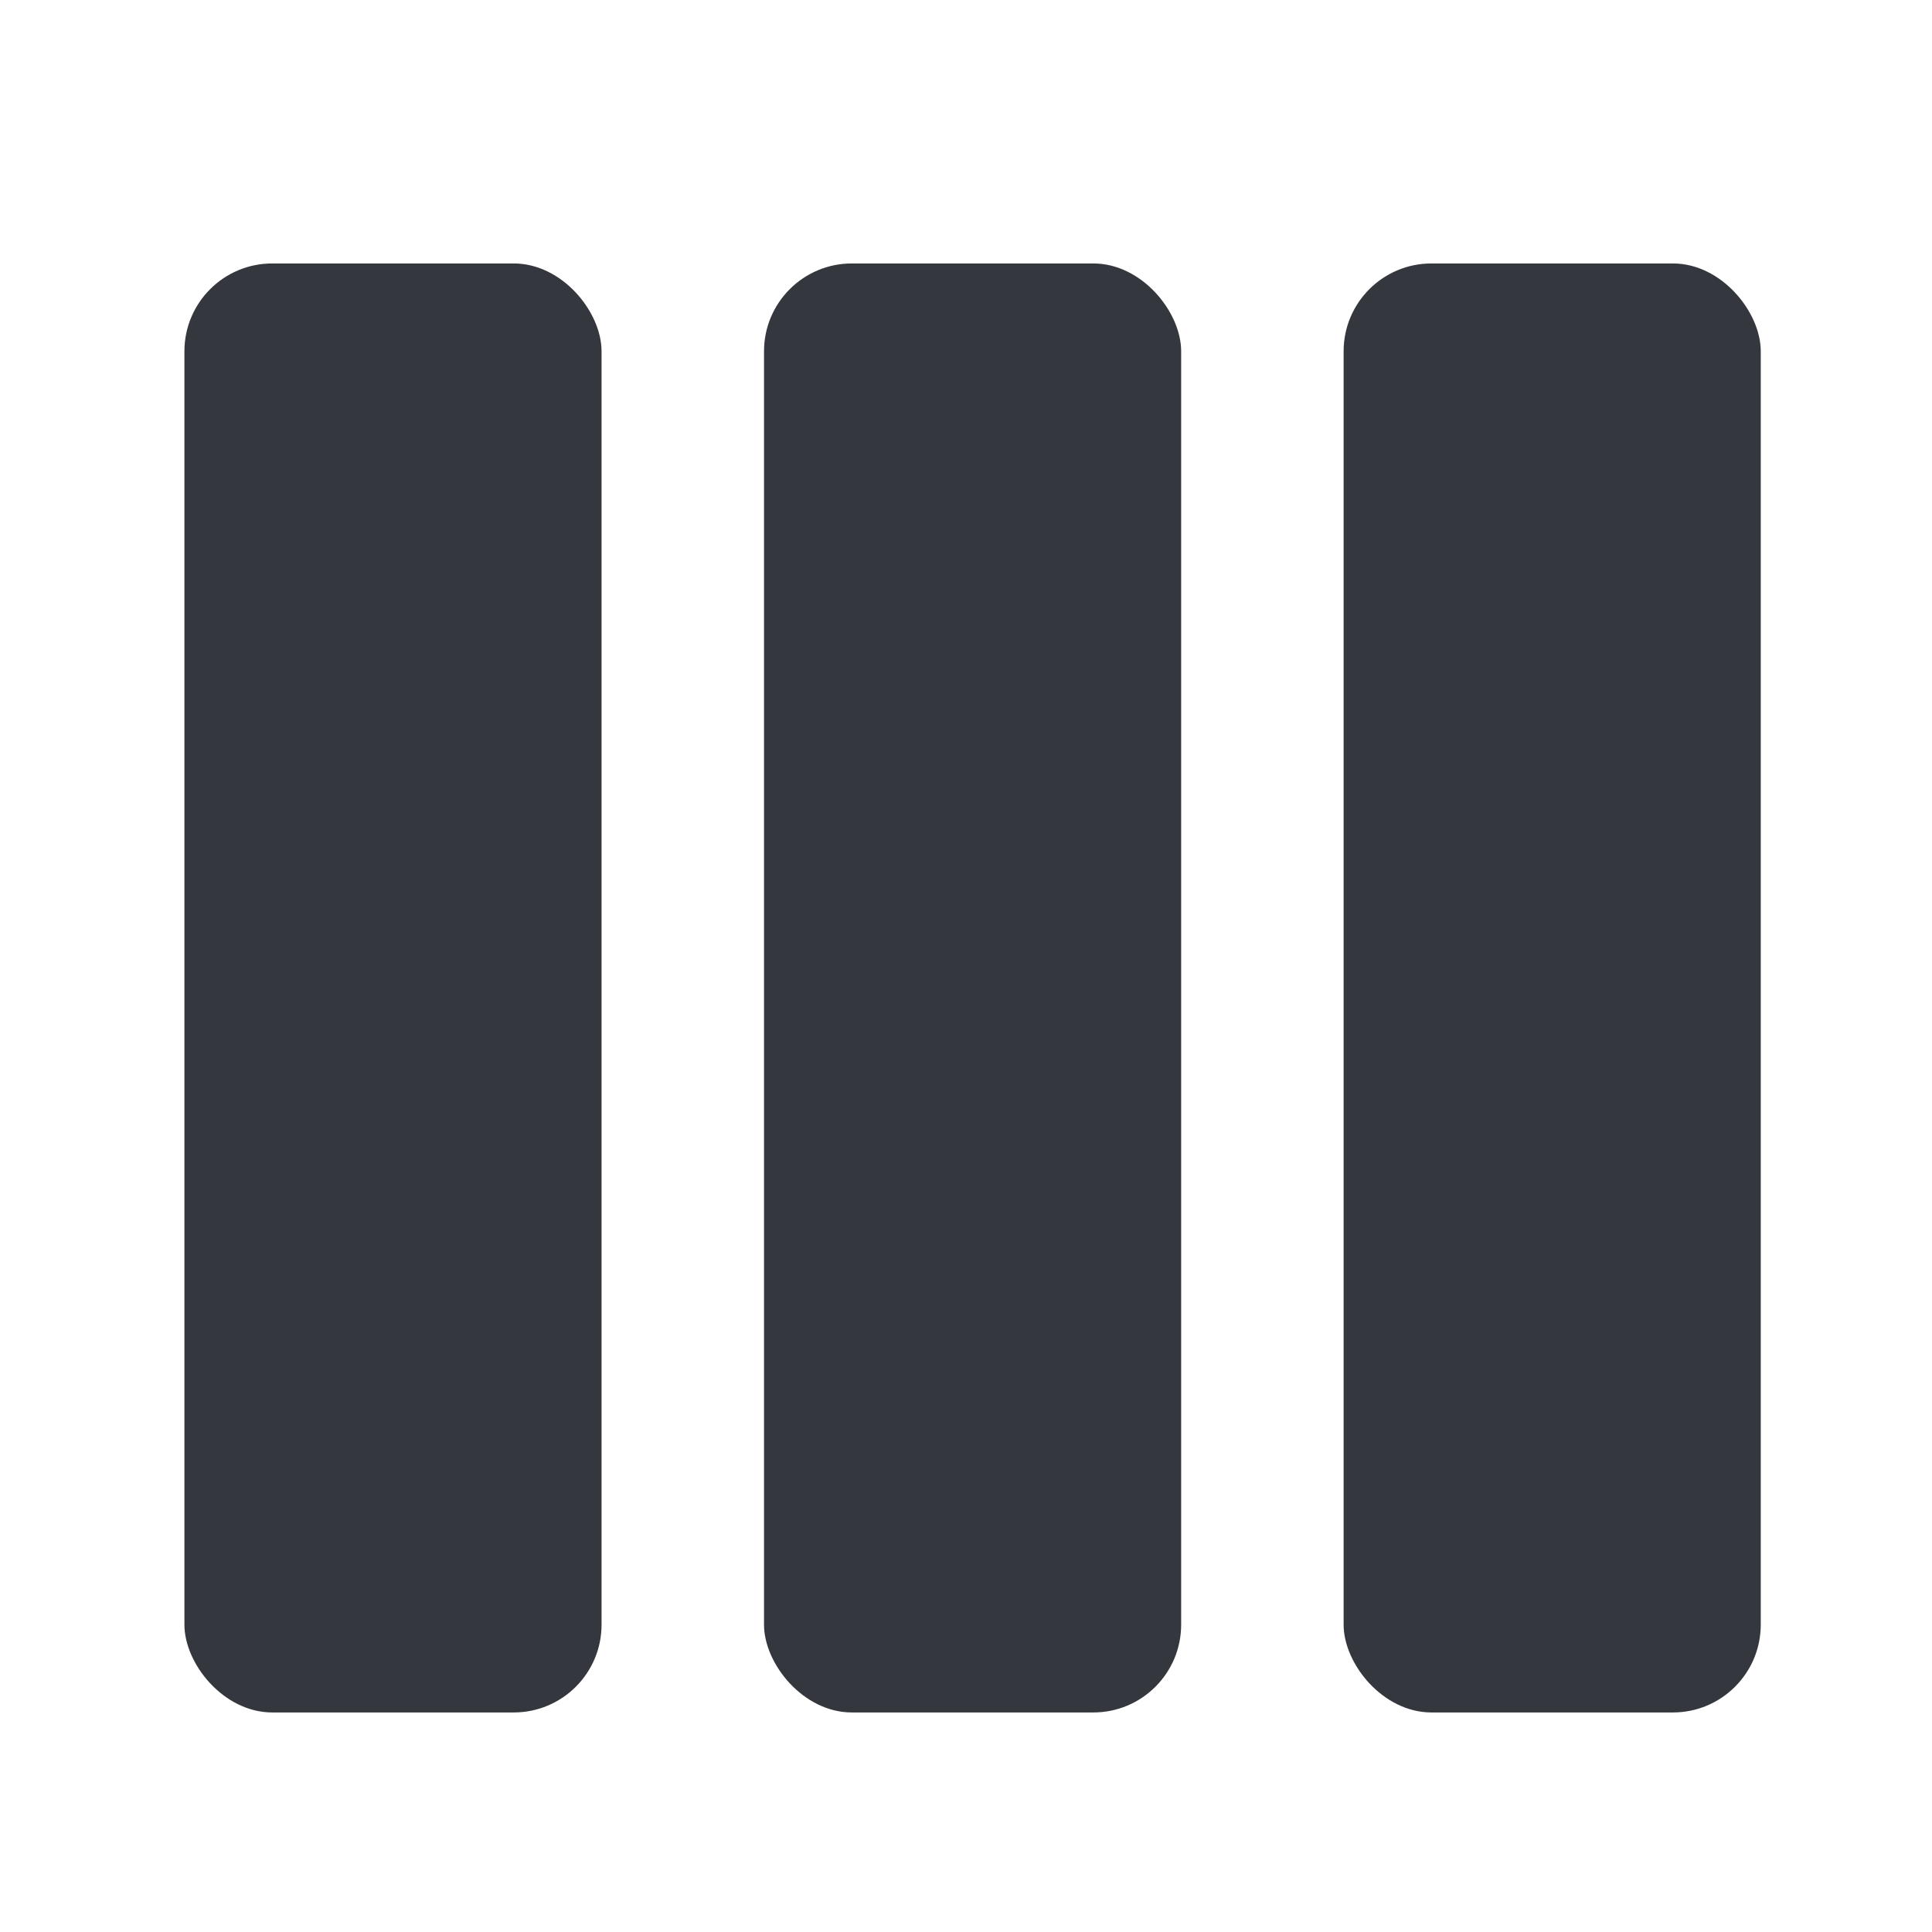
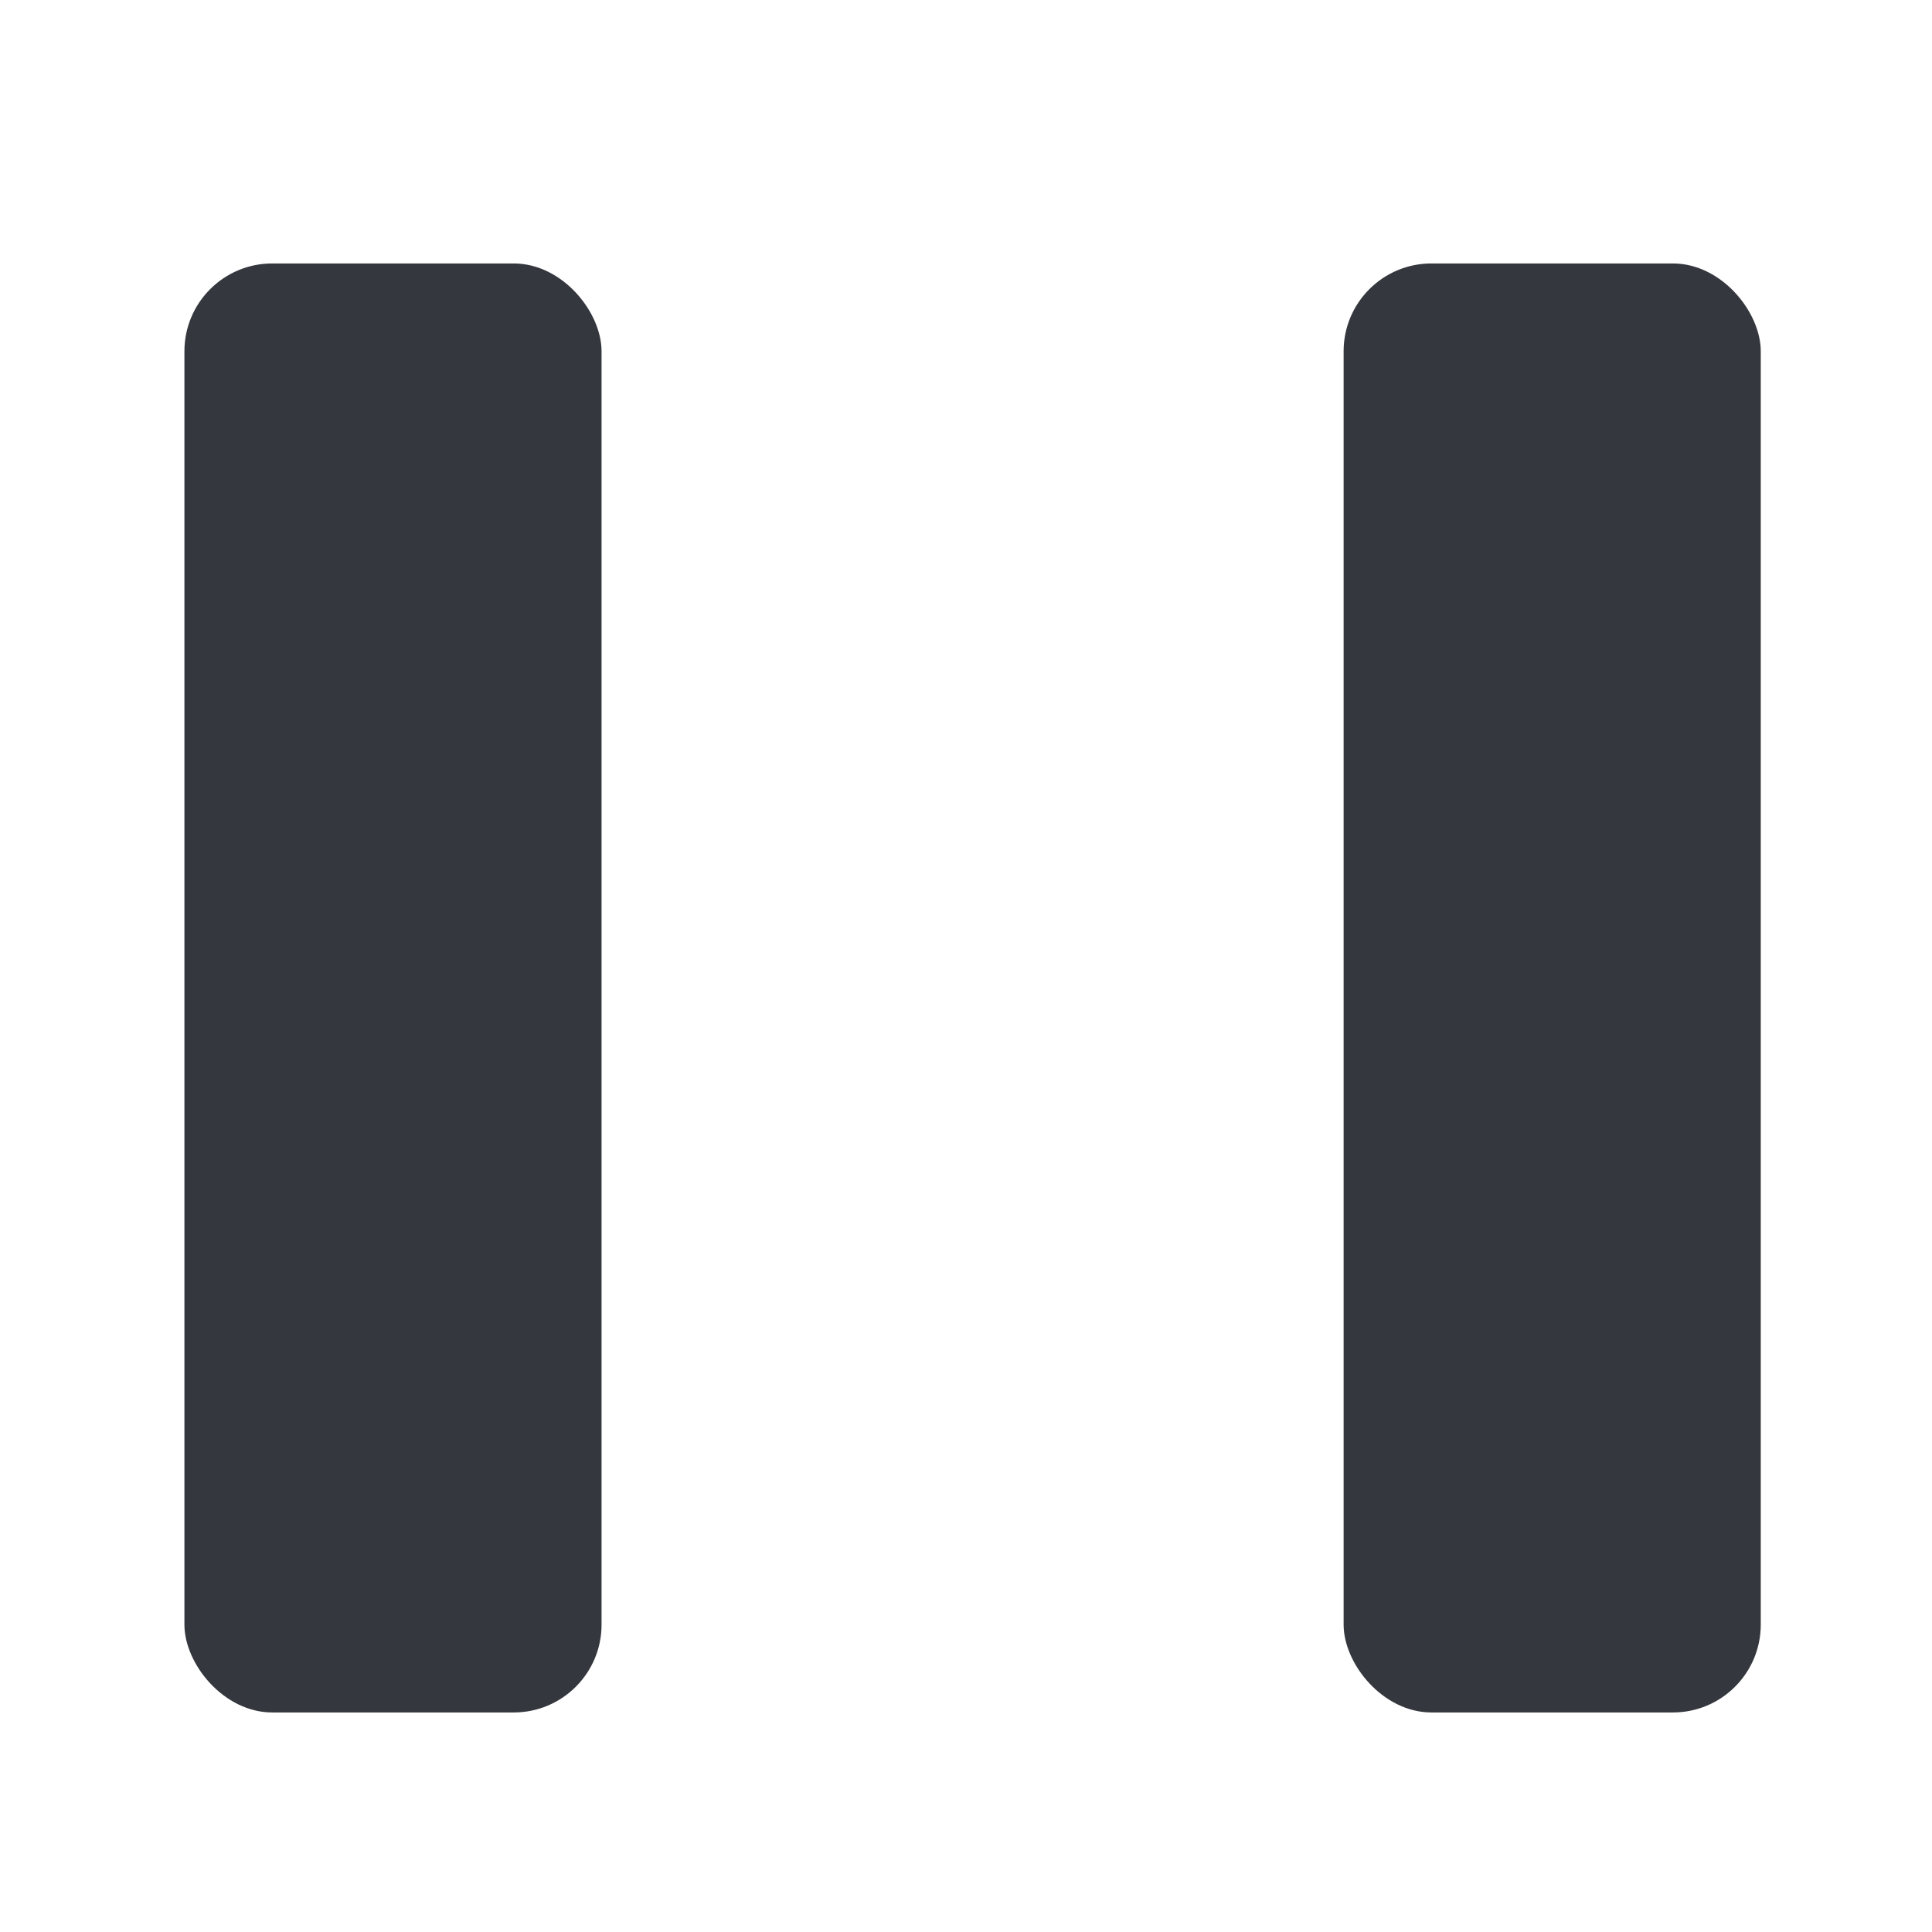
<svg xmlns="http://www.w3.org/2000/svg" viewBox="1 1 22 22" fill="#34373d">
  <rect x="3.1" y="4" width="4.75" height="16.5" rx="1" />
-   <rect x="9.7" y="4" width="4.75" height="16.5" rx="1" />
  <rect x="16.3" y="4" width="4.75" height="16.5" rx="1" />
</svg>